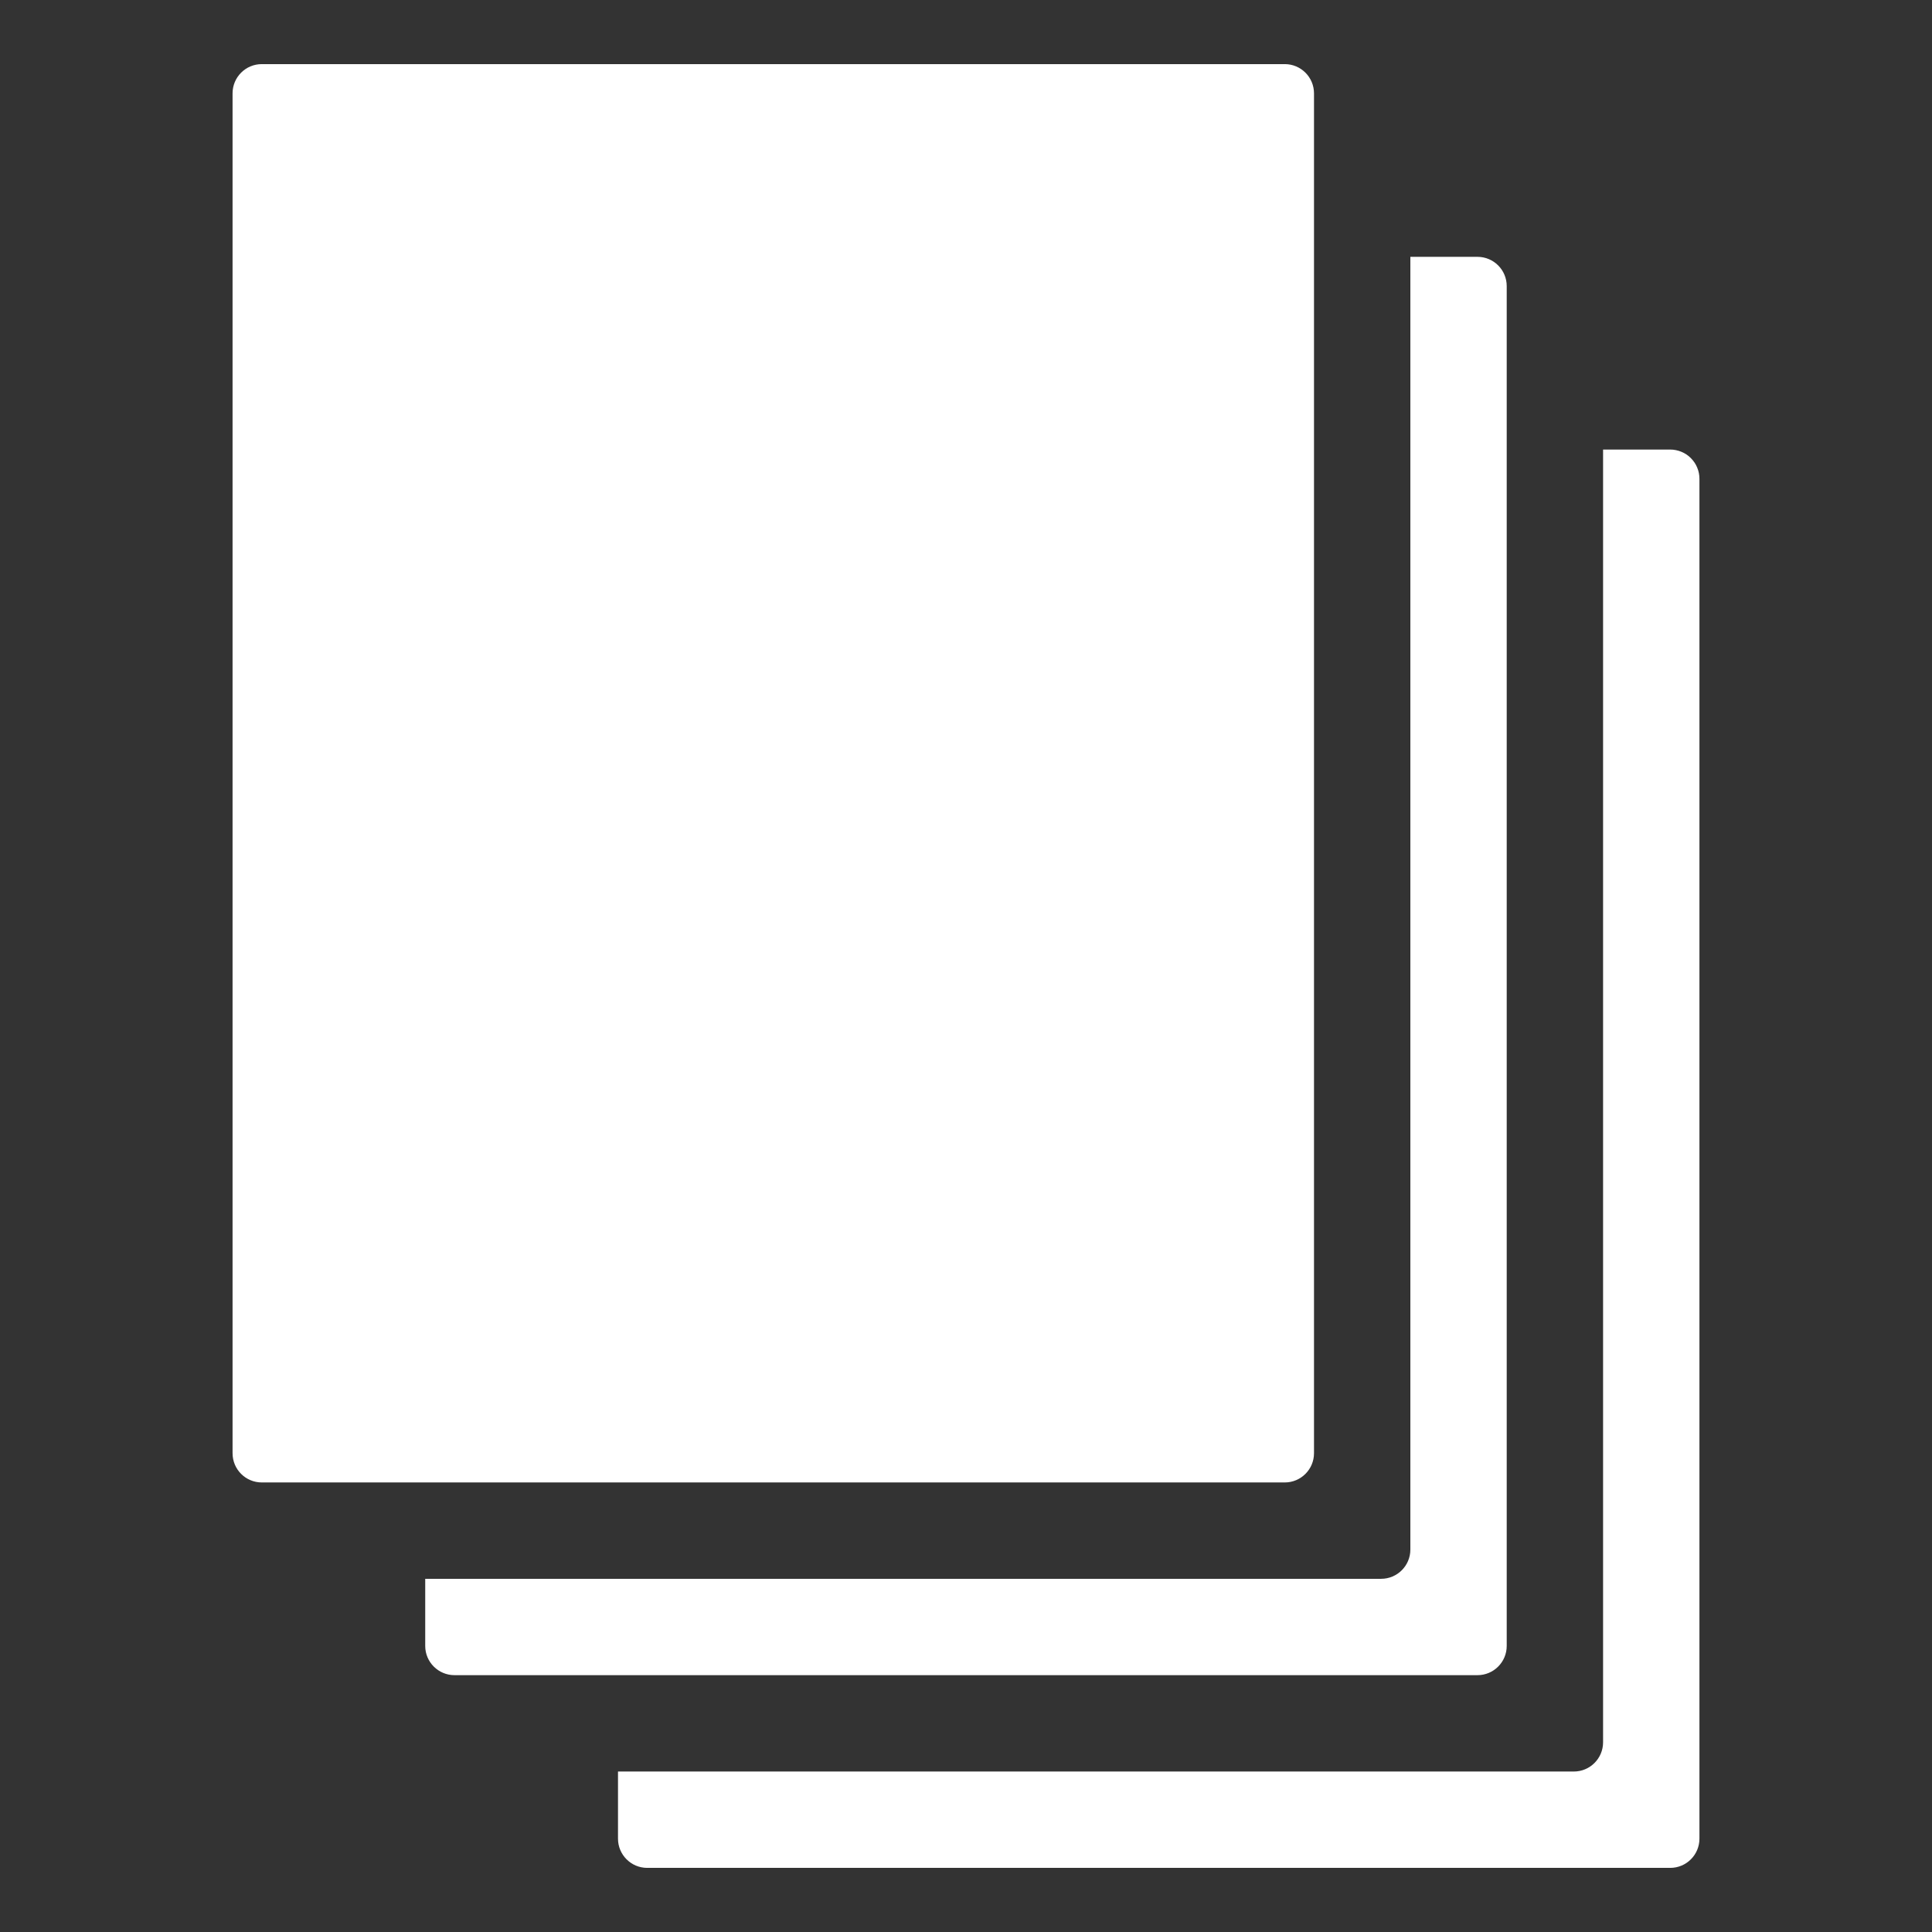
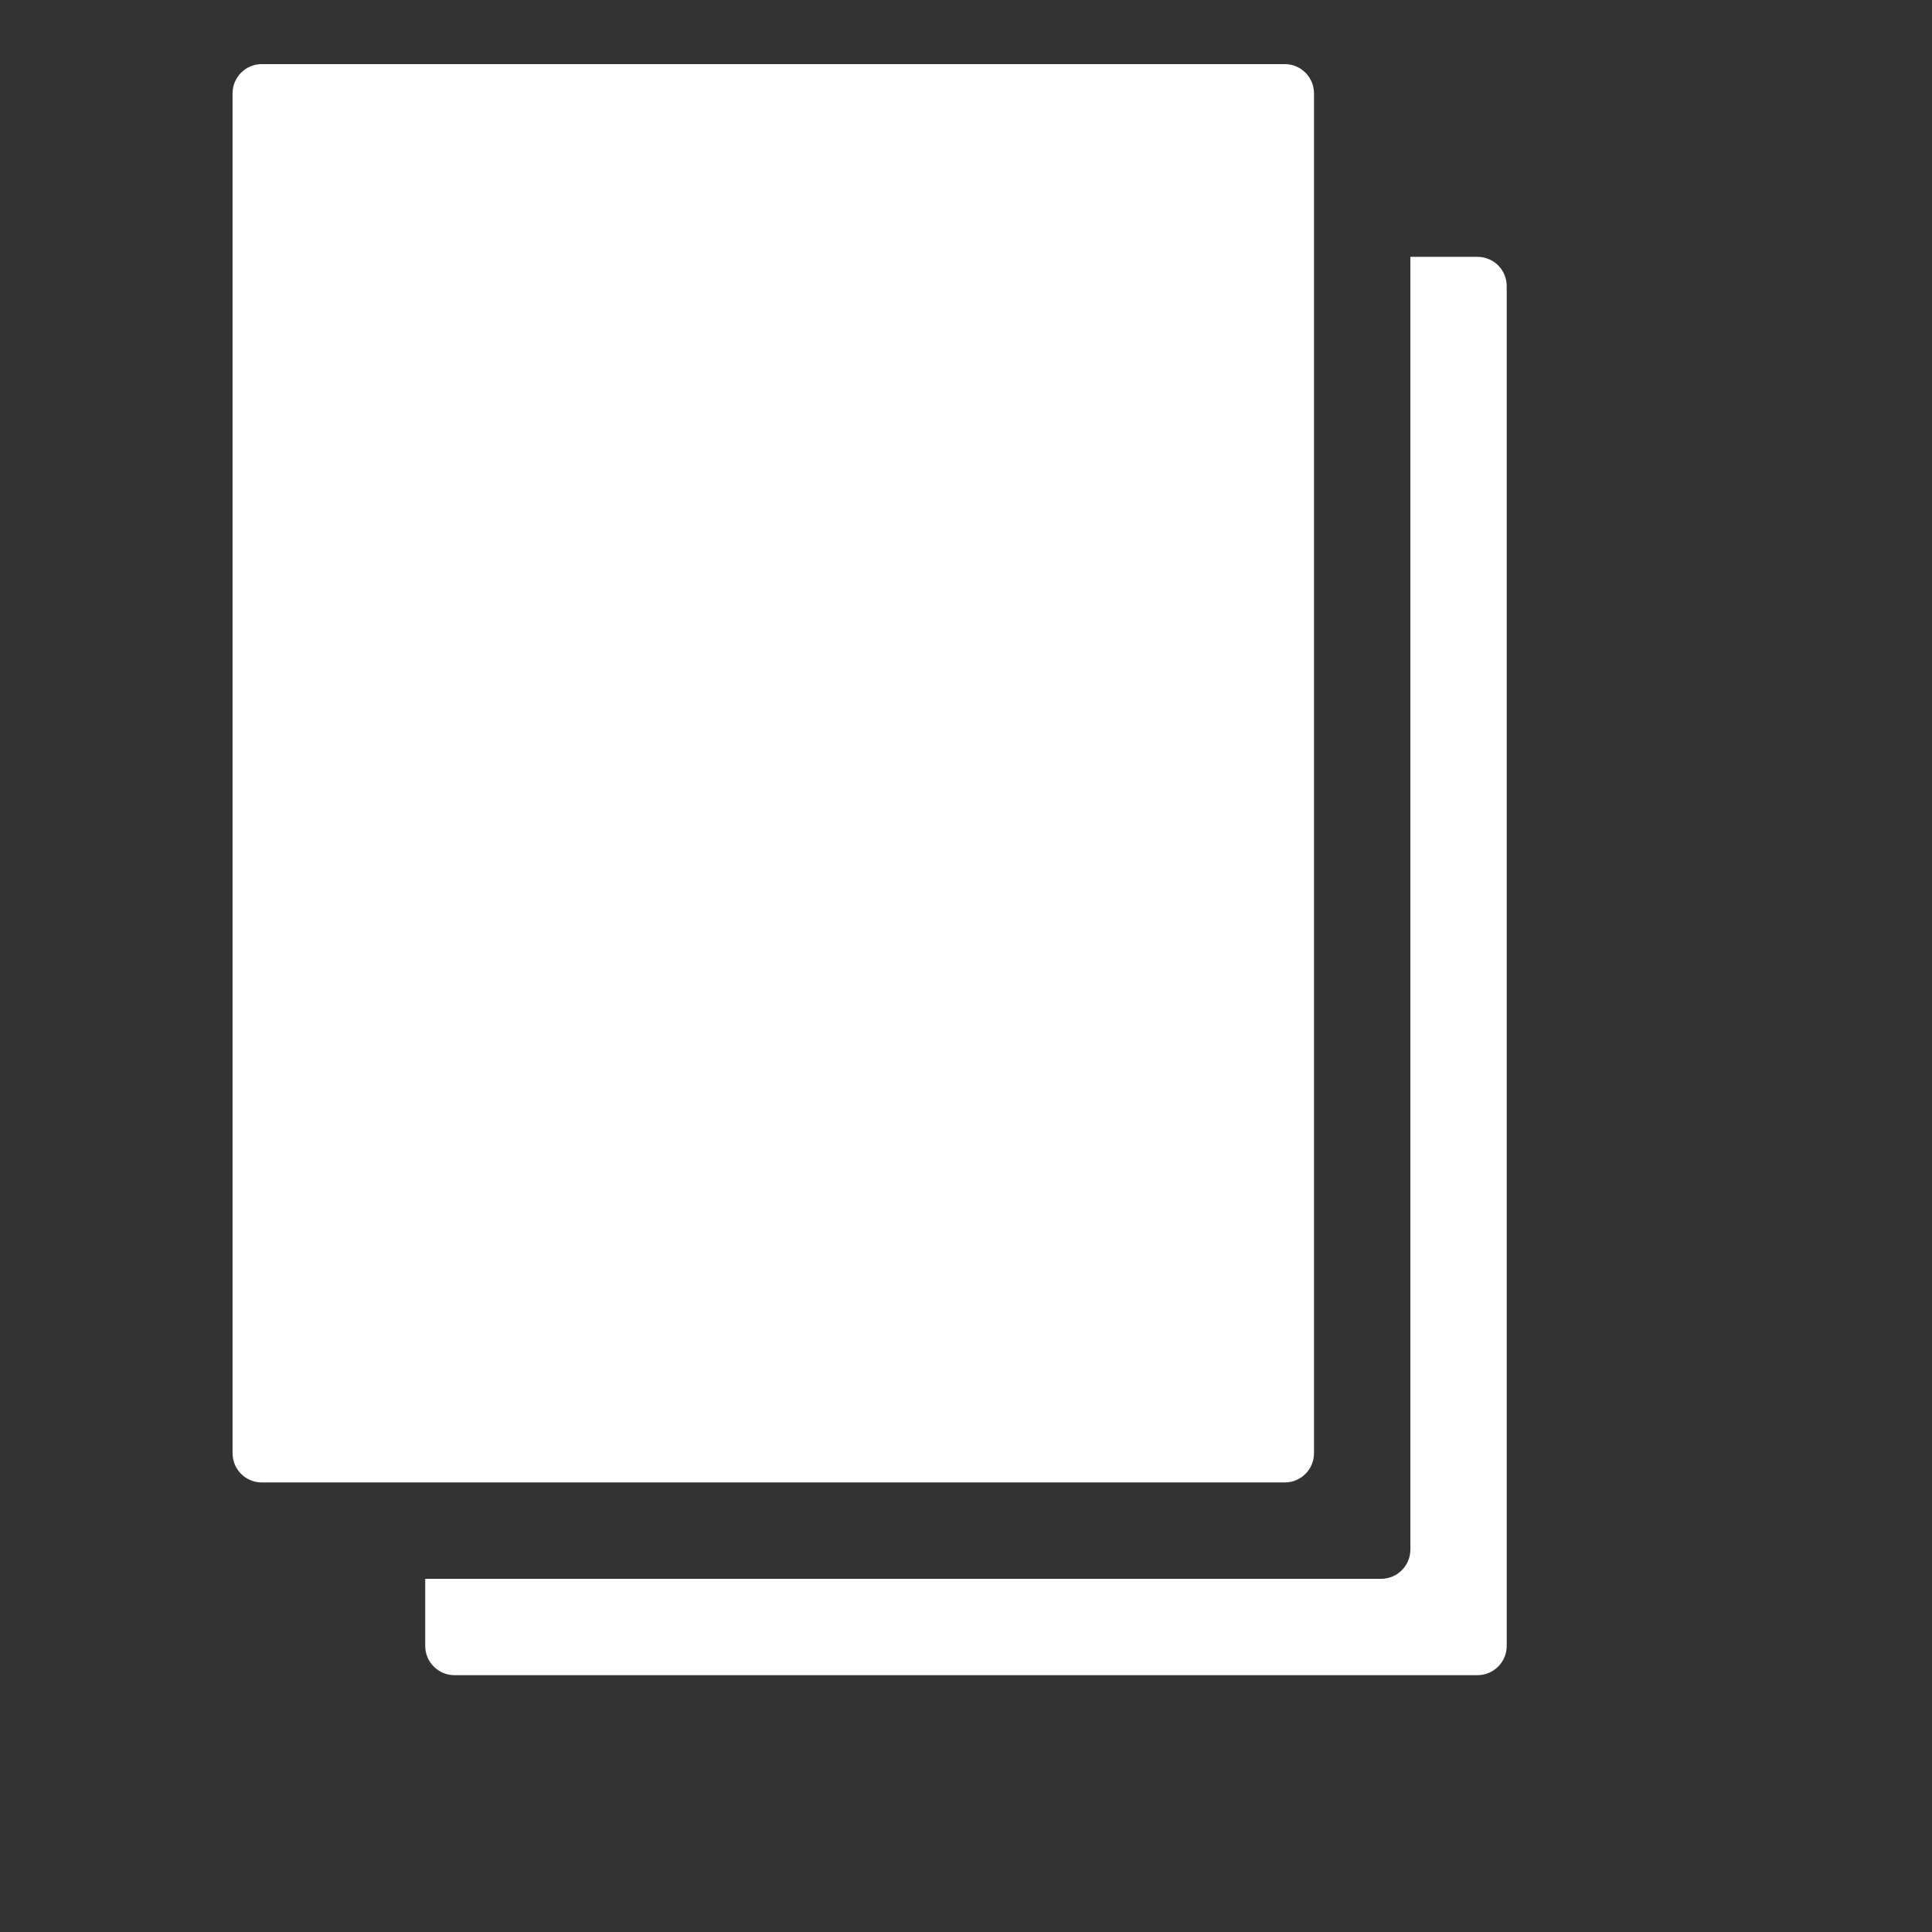
<svg xmlns="http://www.w3.org/2000/svg" width="32" height="32" viewBox="0 0 32 32" fill="none">
  <rect x="0" y="0" width="32" height="32" fill="#333333" stroke="none" />
-   <path d="M27.664 7.446H26.552V28.858C26.552 29.125 26.335 29.342 26.068 29.342H10.236V30.454C10.236 30.721 10.453 30.938 10.72 30.938H27.664C27.932 30.938 28.148 30.721 28.148 30.454V7.93C28.148 7.867 28.136 7.804 28.111 7.745C28.087 7.686 28.051 7.633 28.006 7.588C27.962 7.543 27.908 7.507 27.849 7.483C27.791 7.459 27.728 7.446 27.664 7.446Z" fill="white" />
  <path d="M24.956 27.262V4.738C24.956 4.471 24.739 4.254 24.472 4.254H23.36V25.666C23.36 25.933 23.143 26.15 22.876 26.15H7.043V27.262C7.043 27.529 7.26 27.746 7.528 27.746H24.472C24.739 27.746 24.956 27.529 24.956 27.262Z" fill="white" />
  <path d="M21.764 24.07V1.546C21.764 1.279 21.547 1.062 21.28 1.062H4.336C4.068 1.062 3.852 1.279 3.852 1.546V24.07C3.852 24.337 4.068 24.554 4.336 24.554H21.28C21.547 24.554 21.764 24.337 21.764 24.07Z" fill="white" />
</svg>